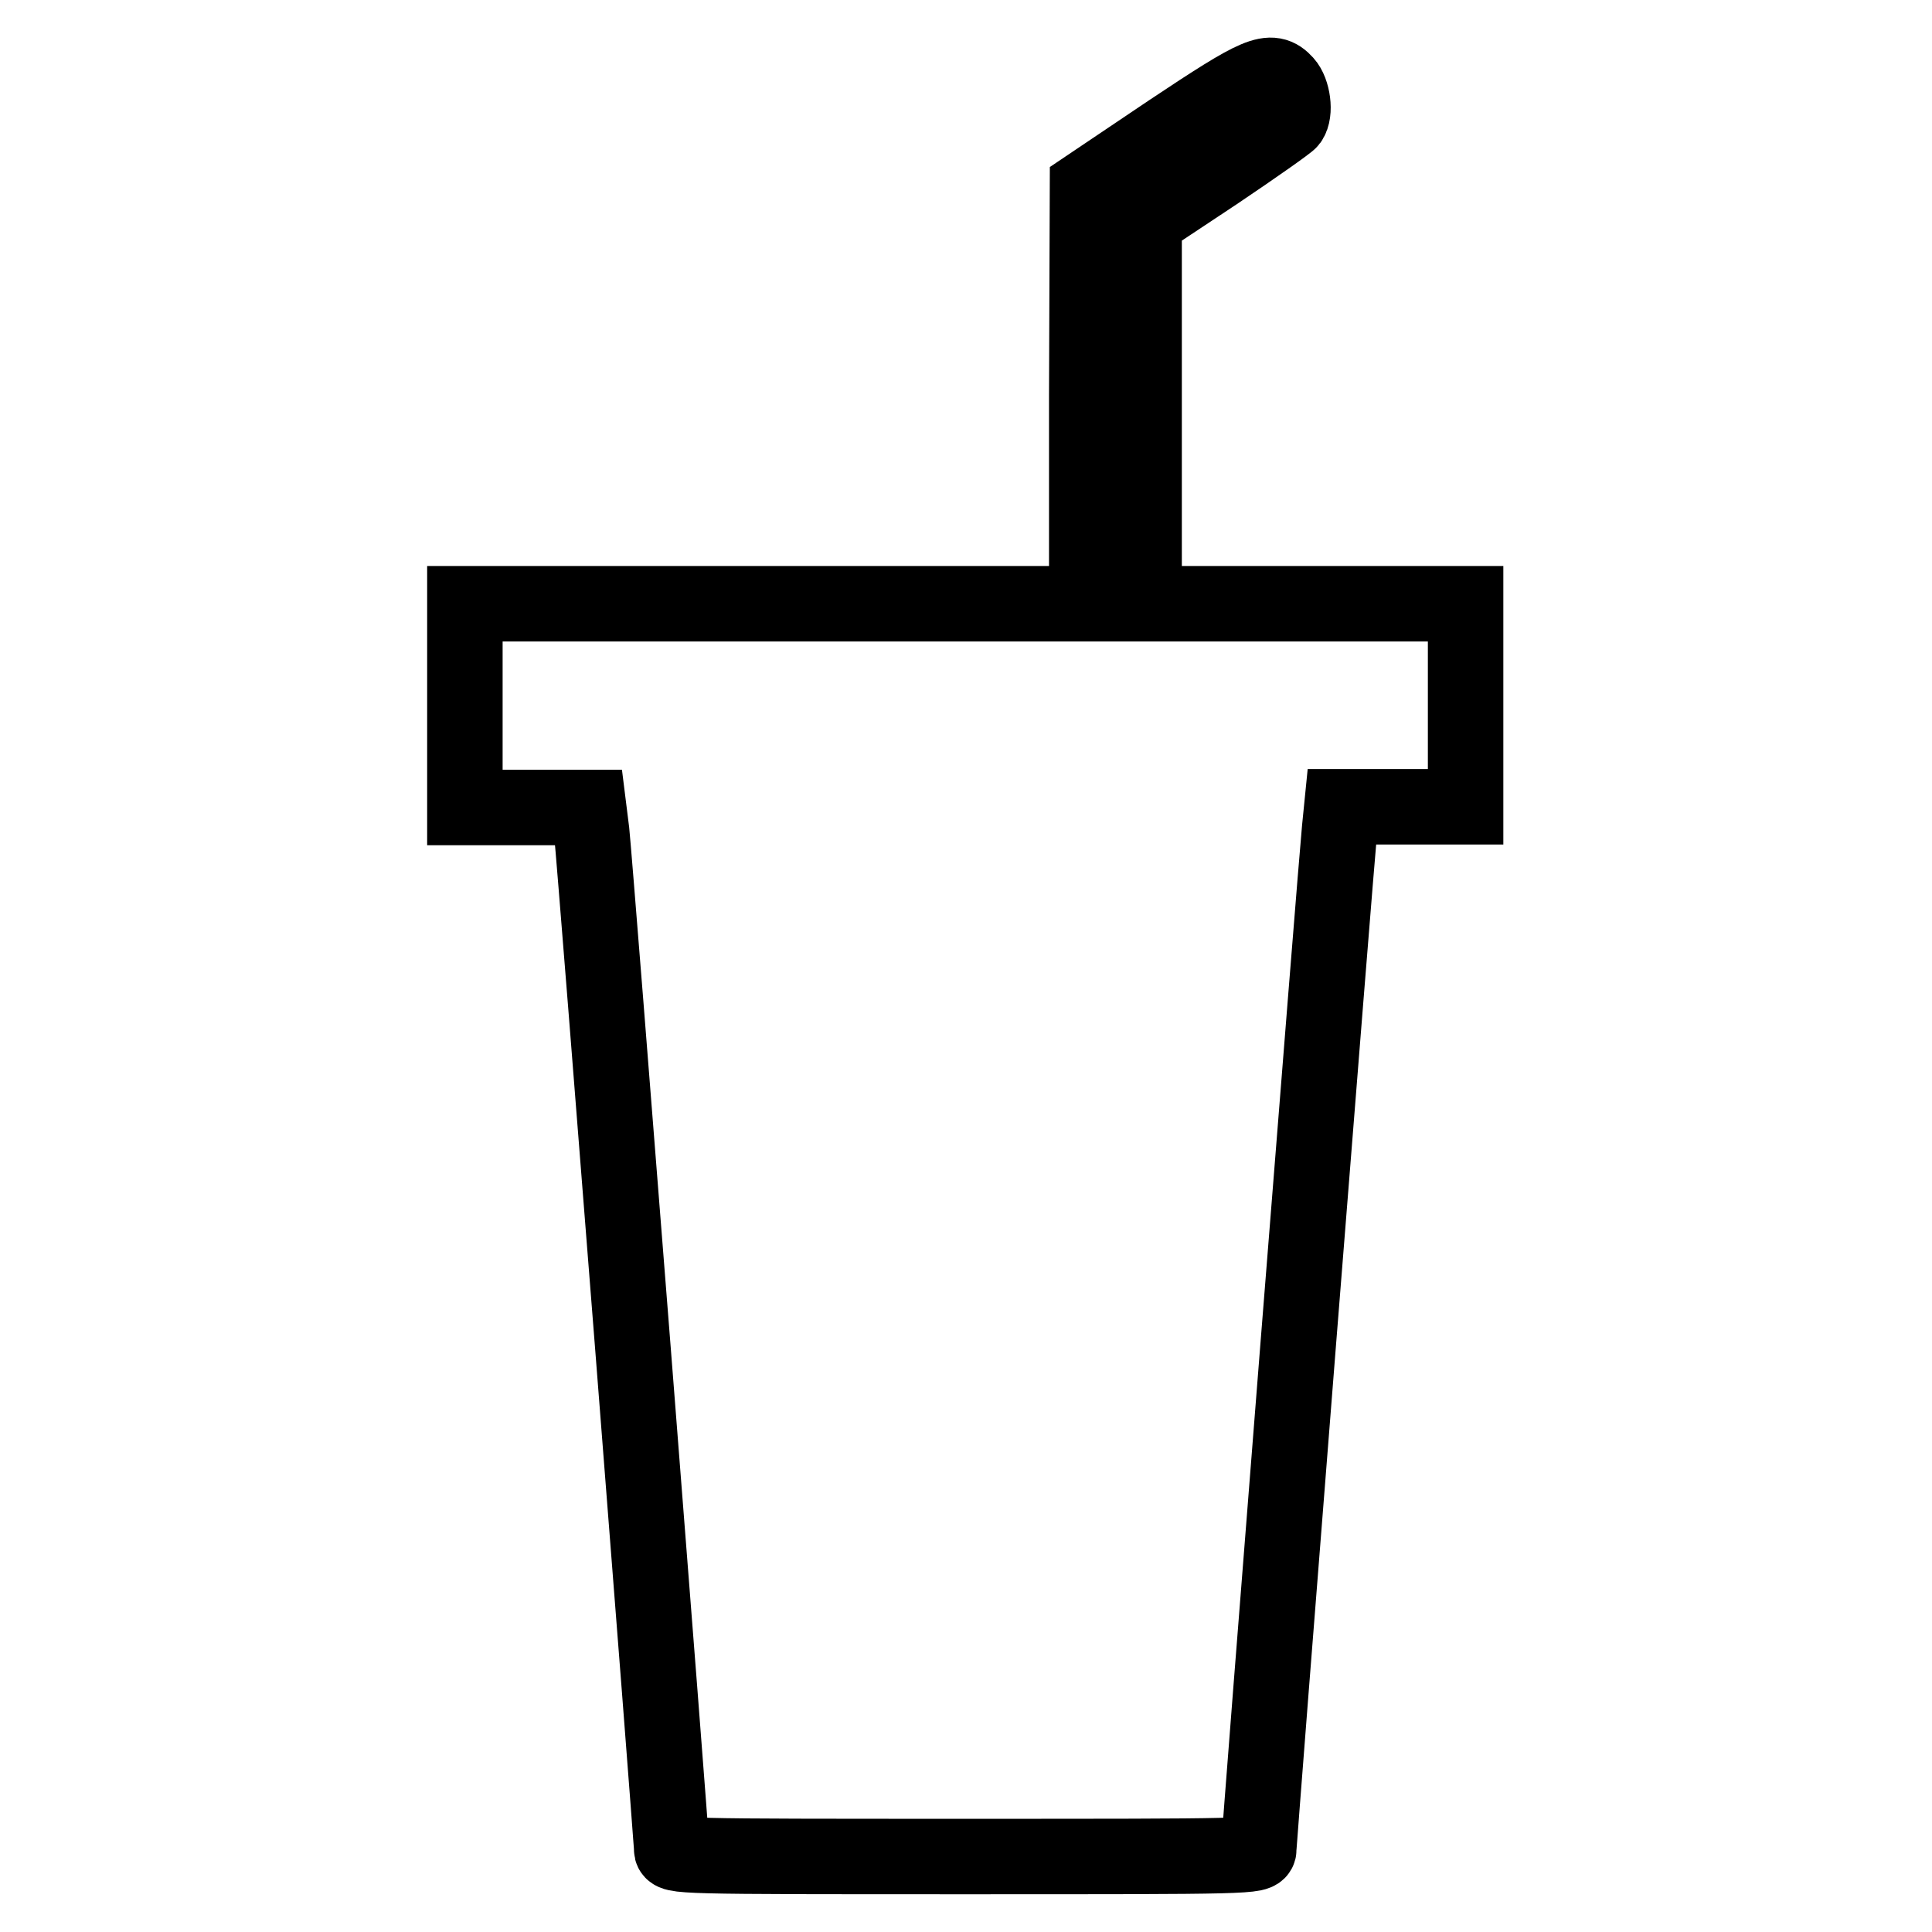
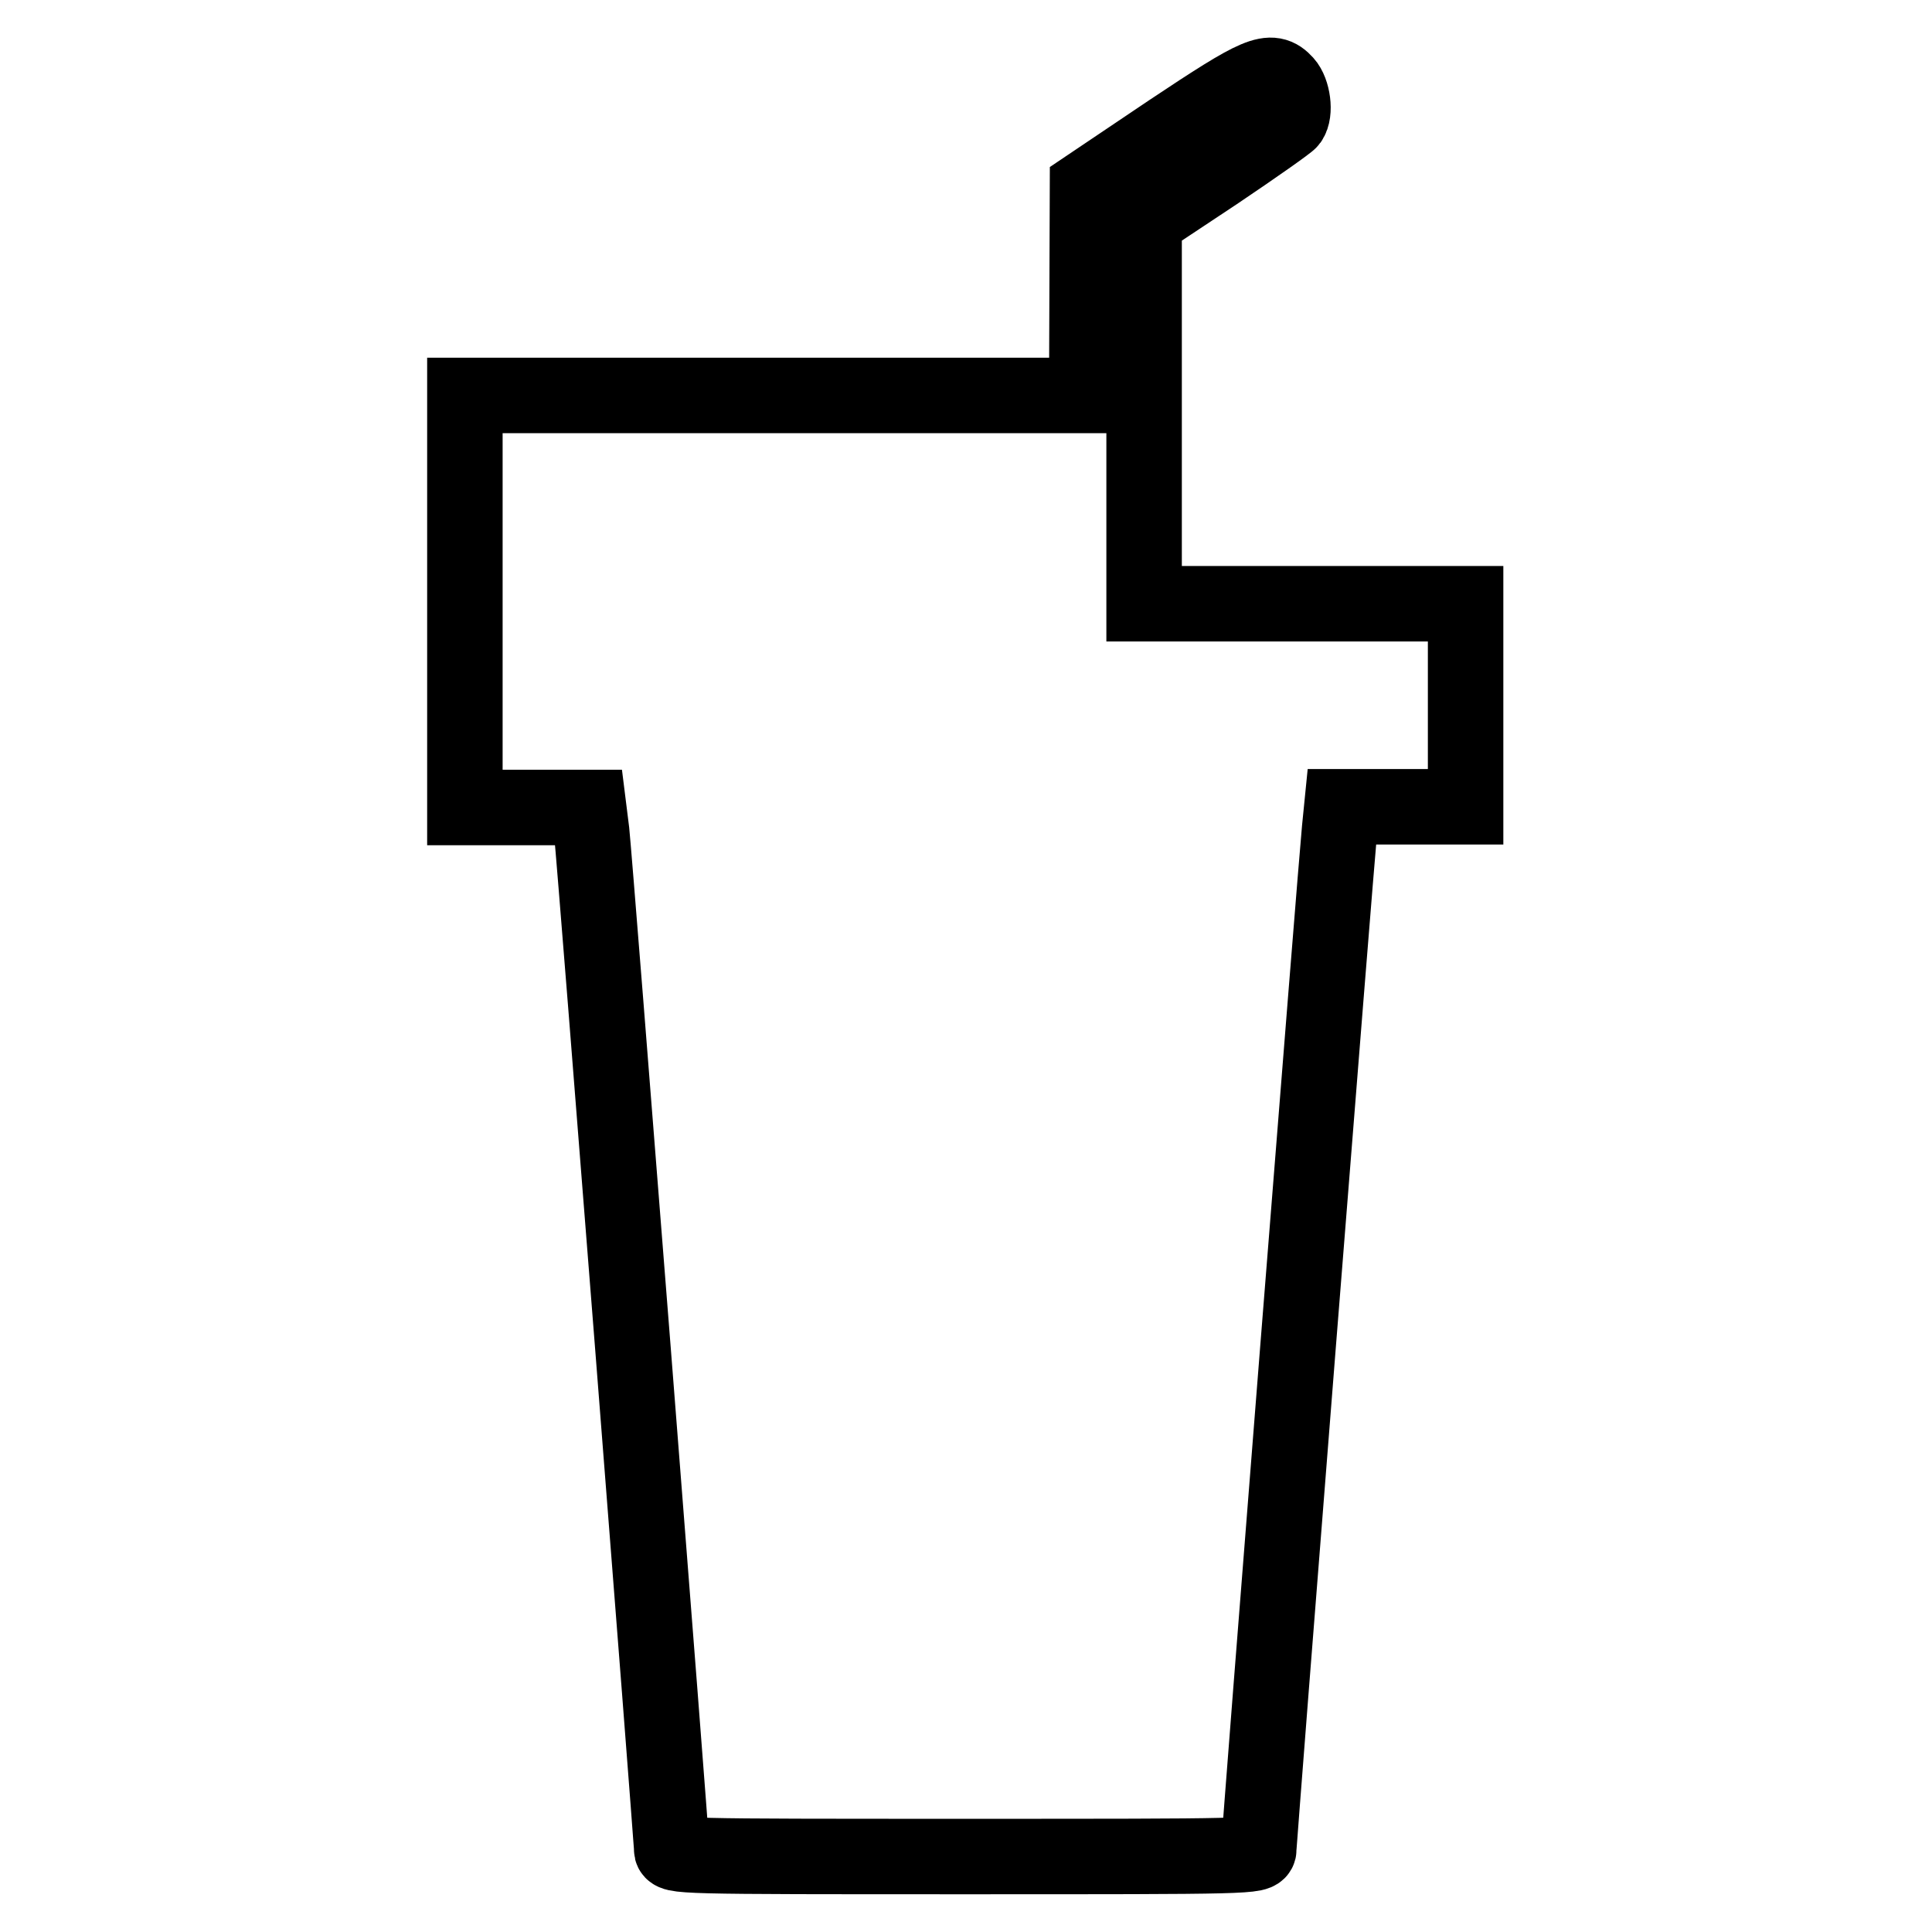
<svg xmlns="http://www.w3.org/2000/svg" version="1.1" x="0px" y="0px" viewBox="0 0 256 256" enable-background="new 0 0 256 256" xml:space="preserve">
  <g>
    <g>
      <g>
-         <path stroke-width="10" fill-opacity="0" stroke="#000000" d="M155.1,17.4l-11,7.4l-0.1,27.6V80h-41.2H61.6v13.5V107h8.2h8.2l0.4,3.2c0.5,4.7,10.6,133.6,10.6,134.8c0,1,0.5,1,38.9,1c38.1,0,38.9,0,38.9-1c0-1.3,10.3-131.3,10.7-135.1l0.3-3h8.2h8.2V93.5V80h-21.3h-21.3V54.6V29.2l9.5-6.3c5.2-3.5,9.6-6.6,9.8-6.9c0.8-1.1,0.4-3.9-0.6-5C168.4,8.9,166.8,9.6,155.1,17.4z" />
+         <path stroke-width="10" fill-opacity="0" stroke="#000000" d="M155.1,17.4l-11,7.4l-0.1,27.6h-41.2H61.6v13.5V107h8.2h8.2l0.4,3.2c0.5,4.7,10.6,133.6,10.6,134.8c0,1,0.5,1,38.9,1c38.1,0,38.9,0,38.9-1c0-1.3,10.3-131.3,10.7-135.1l0.3-3h8.2h8.2V93.5V80h-21.3h-21.3V54.6V29.2l9.5-6.3c5.2-3.5,9.6-6.6,9.8-6.9c0.8-1.1,0.4-3.9-0.6-5C168.4,8.9,166.8,9.6,155.1,17.4z" />
      </g>
    </g>
  </g>
</svg>